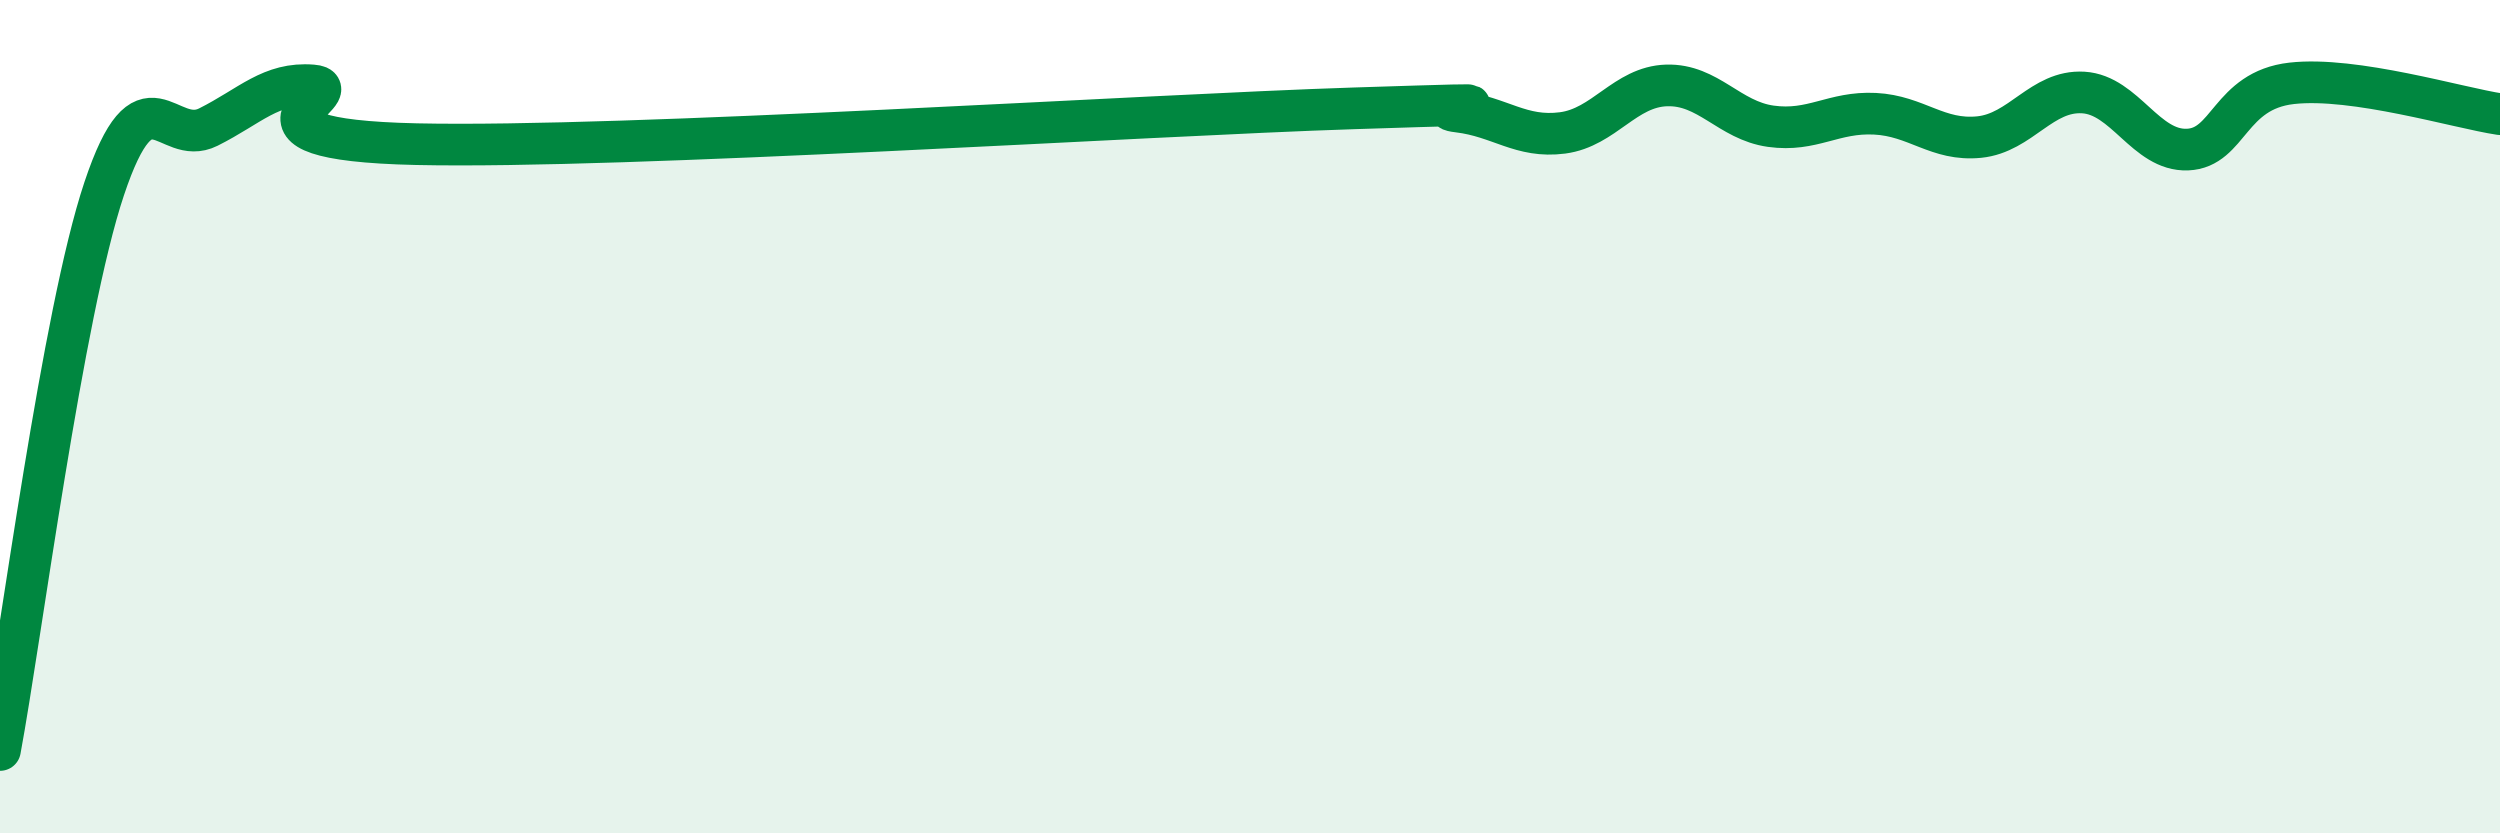
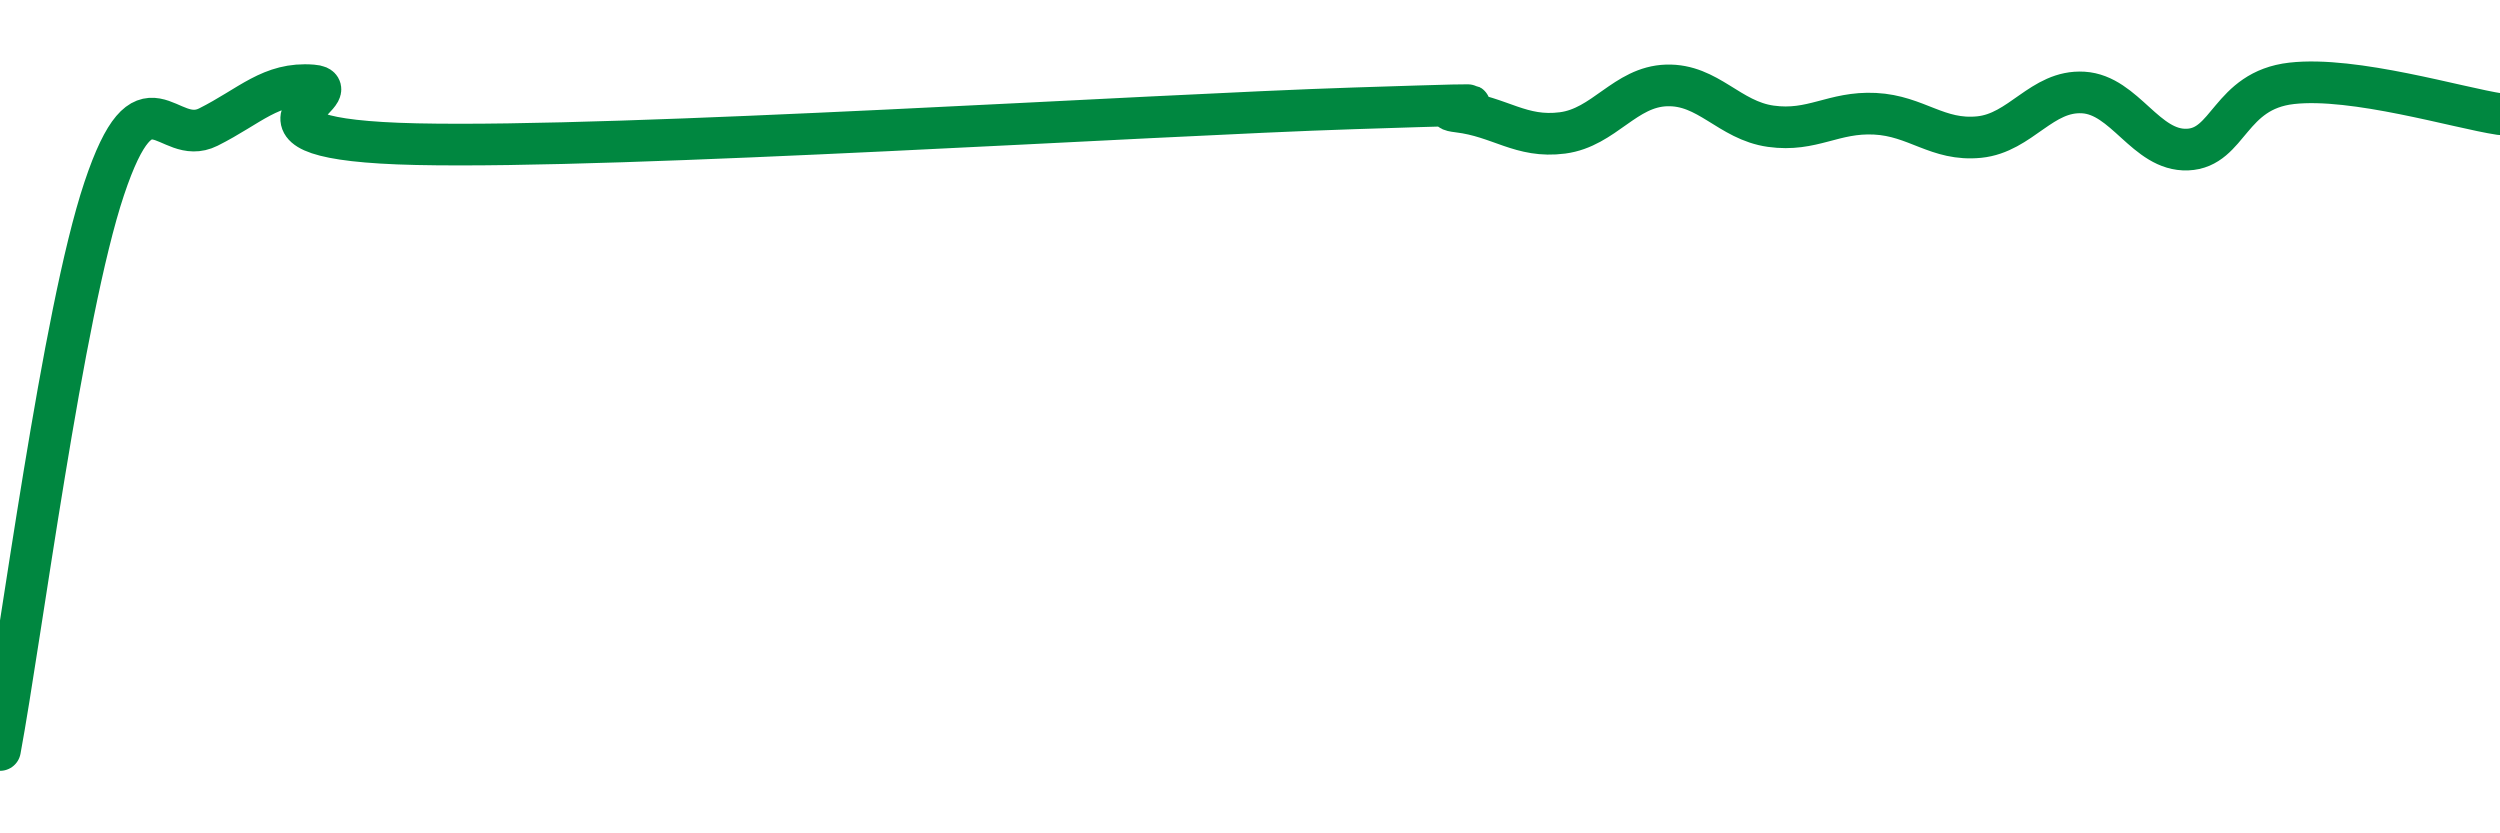
<svg xmlns="http://www.w3.org/2000/svg" width="60" height="20" viewBox="0 0 60 20">
-   <path d="M 0,18 C 0.5,15.31 1.5,7.52 2.5,4.53 C 3.5,1.54 4,3.55 5,3.05 C 6,2.55 6.5,1.97 7.5,2.05 C 8.5,2.13 5,3.35 10,3.46 C 15,3.57 27.5,2.76 32.5,2.6 C 37.5,2.44 34,2.56 35,2.68 C 36,2.8 36.5,3.32 37.5,3.19 C 38.5,3.06 39,2.08 40,2.05 C 41,2.02 41.5,2.89 42.5,3.03 C 43.5,3.17 44,2.68 45,2.73 C 46,2.78 46.5,3.39 47.5,3.29 C 48.5,3.19 49,2.16 50,2.22 C 51,2.28 51.5,3.63 52.5,3.59 C 53.5,3.55 53.5,2.17 55,2 C 56.5,1.83 59,2.59 60,2.74L60 20L0 20Z" fill="#008740" opacity="0.1" stroke-linecap="round" stroke-linejoin="round" />
  <path d="M 0,18 C 0.5,15.31 1.5,7.52 2.5,4.53 C 3.5,1.54 4,3.55 5,3.05 C 6,2.55 6.5,1.97 7.5,2.05 C 8.5,2.13 5,3.35 10,3.46 C 15,3.57 27.5,2.76 32.5,2.6 C 37.5,2.44 34,2.56 35,2.68 C 36,2.8 36.5,3.32 37.5,3.19 C 38.5,3.06 39,2.08 40,2.05 C 41,2.02 41.5,2.89 42.5,3.03 C 43.5,3.17 44,2.68 45,2.73 C 46,2.78 46.5,3.39 47.5,3.29 C 48.5,3.19 49,2.16 50,2.22 C 51,2.28 51.5,3.63 52.5,3.59 C 53.5,3.55 53.5,2.17 55,2 C 56.5,1.83 59,2.59 60,2.74" stroke="#008740" stroke-width="1" fill="none" stroke-linecap="round" stroke-linejoin="round" />
</svg>